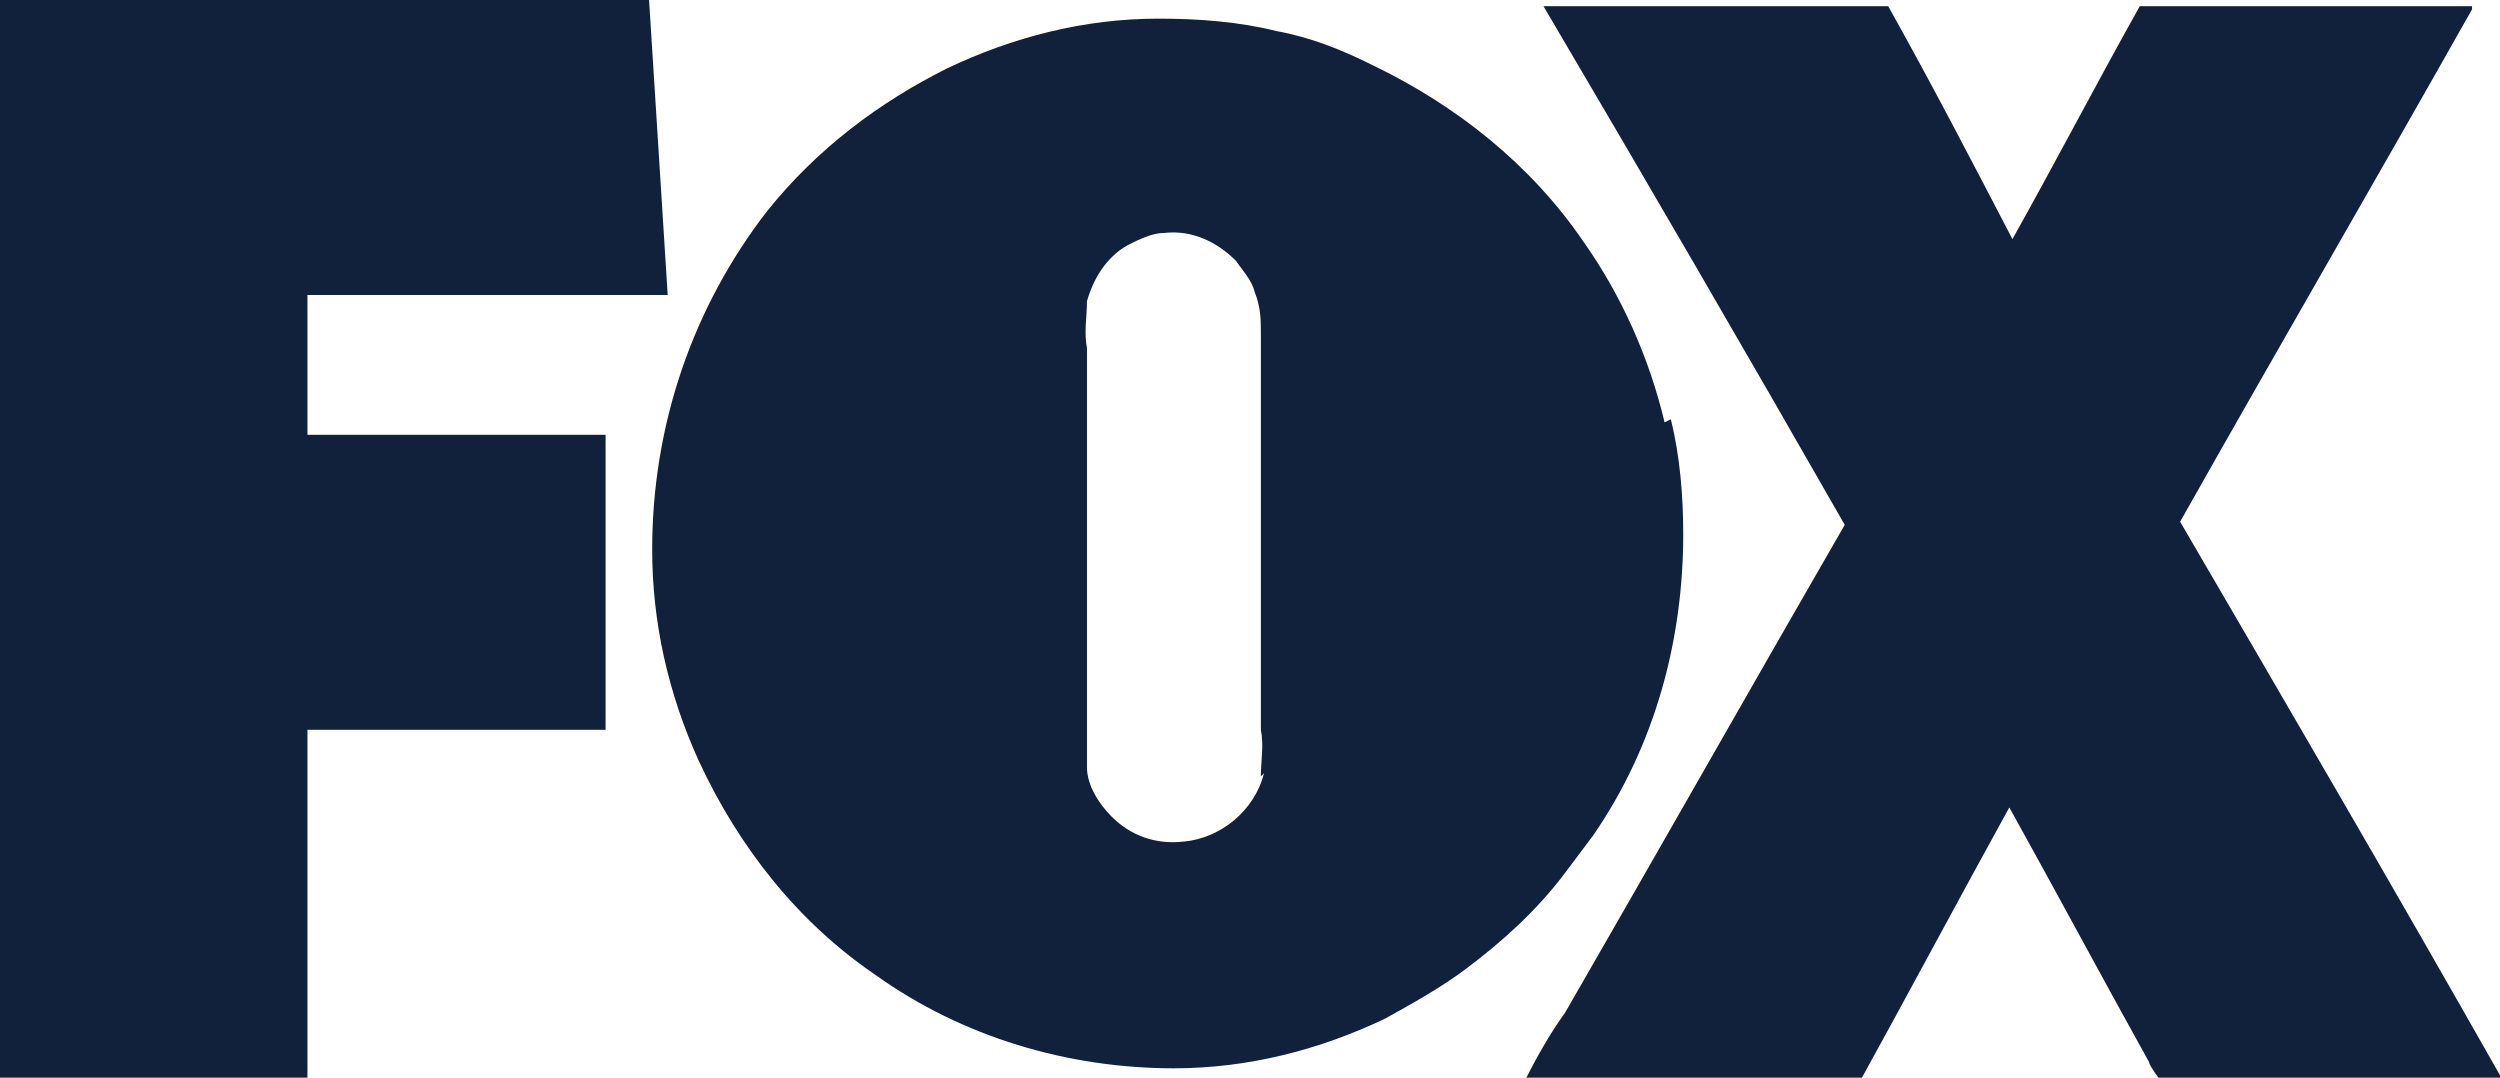
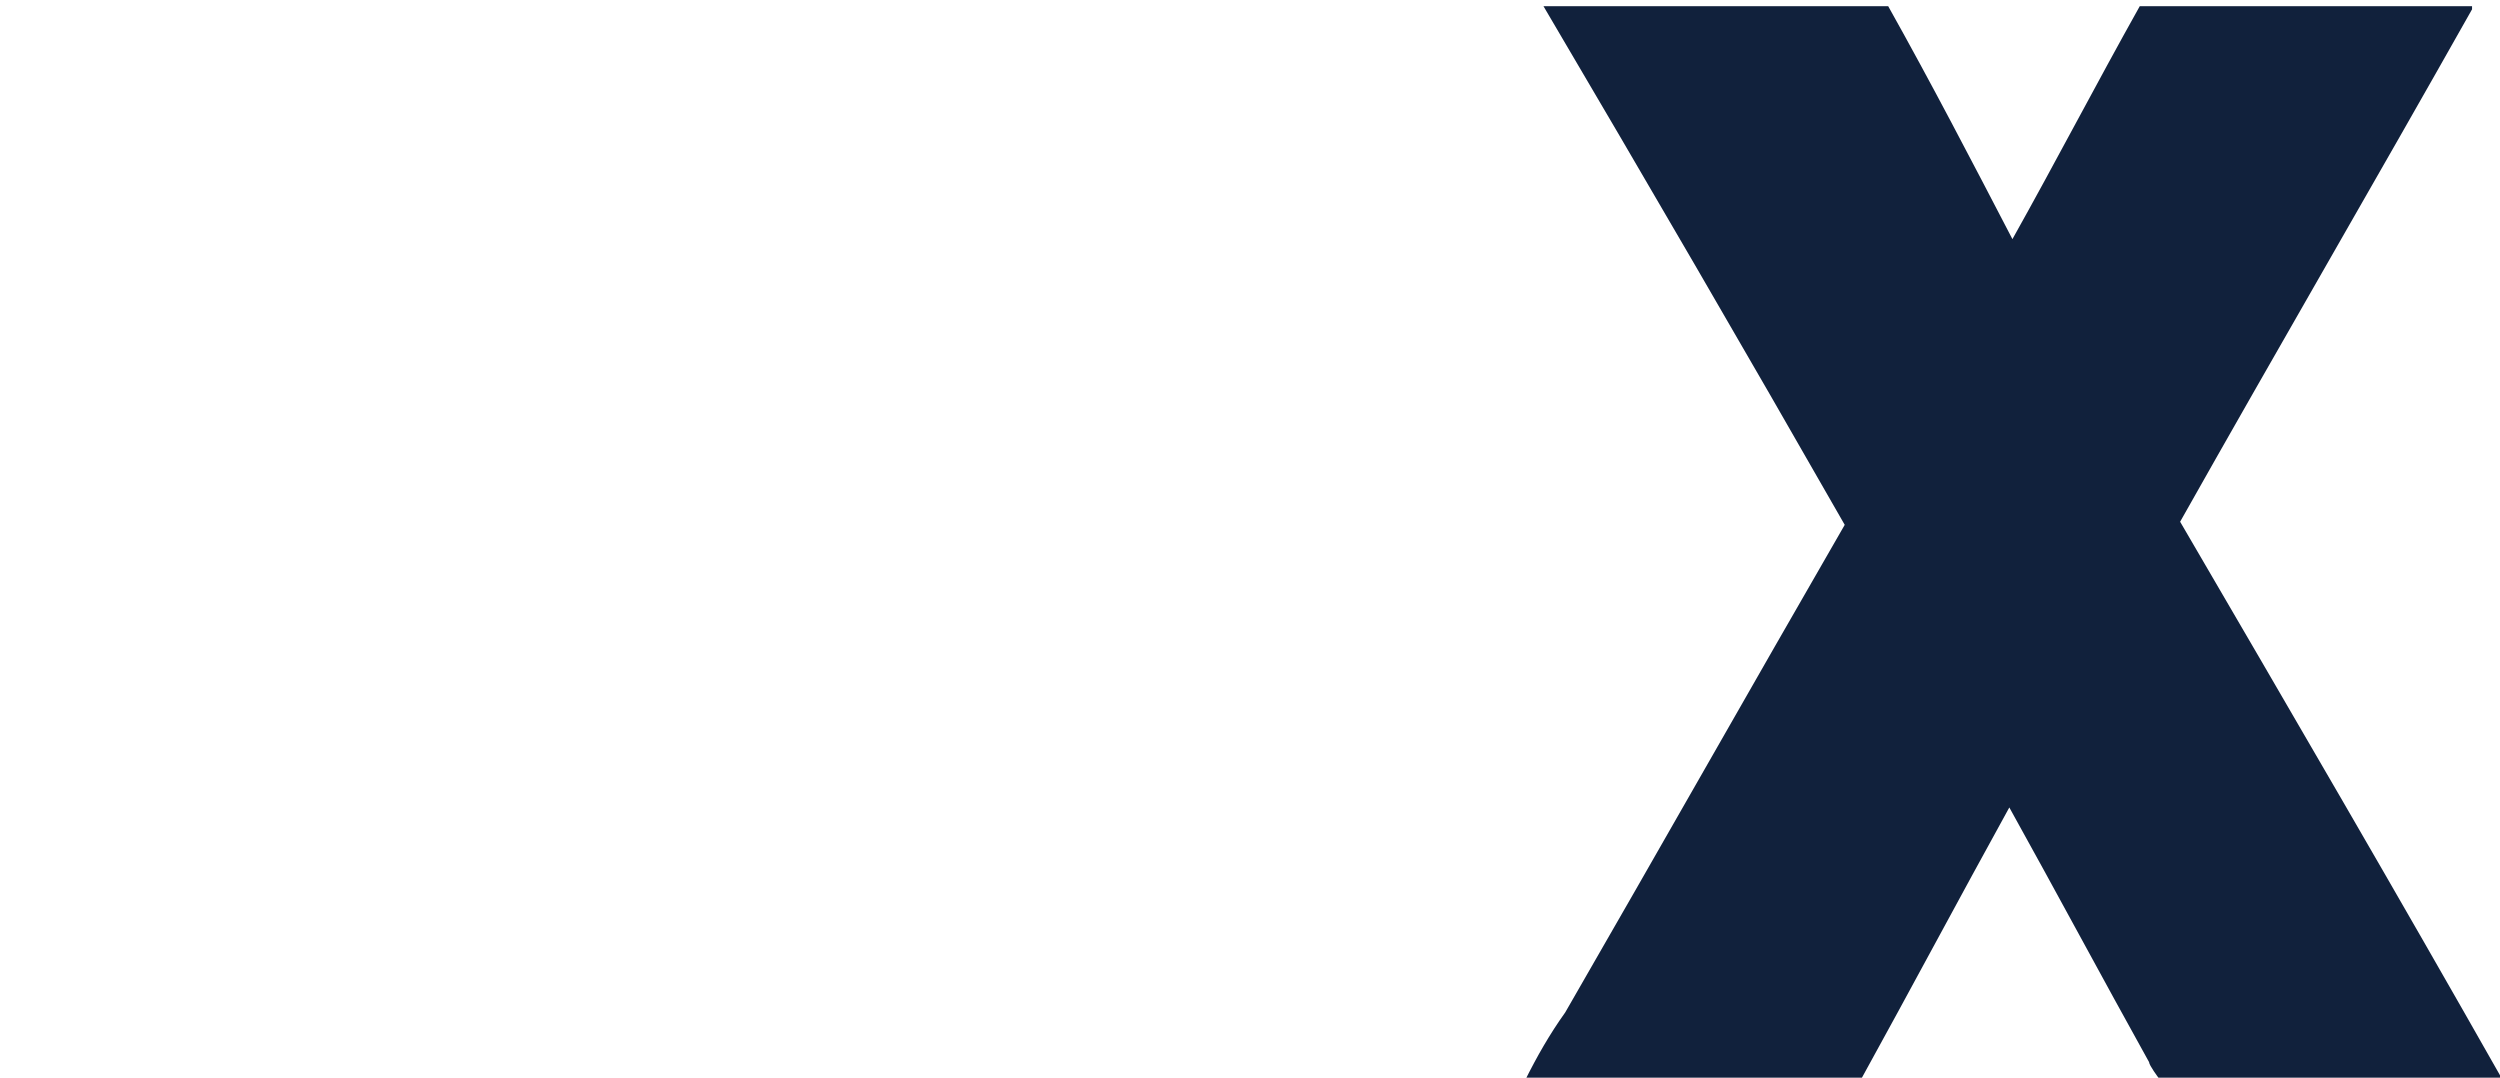
<svg xmlns="http://www.w3.org/2000/svg" width="80.5" height="34.7" version="1.1" viewBox="0 0 80.5 34.7">
  <g>
    <g id="Group_2128">
      <g id="Group_1796">
        <path id="Path_39356" d="M80.5,34.7h-11c0,0-.3-.4-.3-.5-1.5-2.7-3-5.5-4.5-8.2-1.6,2.9-3.2,5.9-4.8,8.8-3.6,0-7.2,0-10.8,0,.4-.8.8-1.5,1.3-2.2,3-5.2,6-10.5,9-15.7-3.2-5.6-6.4-11.1-9.7-16.7,0,0,0,0,0,0h11.1c1.4,2.5,2.7,5,4,7.5,1.4-2.5,2.7-5,4.1-7.5h10.7s0,0,0,.1c-3.1,5.5-6.3,11-9.4,16.5,3.5,6,7,12,10.4,18" fill="#11213c" />
-         <path id="Path_39357" d="M53.8,13.5c.3,1.2.4,2.5.4,3.7,0,3.4-.9,6.8-2.9,9.7-.3.4-.6.8-.9,1.2-.9,1.2-2,2.2-3.2,3.1-.8.6-1.7,1.1-2.6,1.6-2.1,1-4.4,1.6-6.8,1.6-3.4,0-6.8-1-9.6-3-2.5-1.7-4.4-4.1-5.7-6.9-1-2.2-1.5-4.5-1.5-6.8,0-4,1.3-7.8,3.7-10.9,1.6-2,3.6-3.5,5.8-4.6,2.1-1,4.4-1.6,6.8-1.6h0c1.3,0,2.6.1,3.8.4,1.1.2,2.1.6,3.1,1.1,2.7,1.3,5.1,3.2,6.8,5.7,1.2,1.7,2.1,3.7,2.6,5.8M40.6,25c0-.5.1-1,0-1.5v-12.7c0-.5,0-.9-.2-1.4-.1-.4-.4-.7-.6-1-.6-.6-1.4-1-2.3-.9-.4,0-.8.2-1.2.4-.7.4-1.1,1.1-1.3,1.8,0,.5-.1,1,0,1.5v12.7c0,.3,0,.5,0,.8,0,.6.4,1.2.8,1.6.6.6,1.4.9,2.3.8,1.2-.1,2.3-1,2.6-2.2M21.6,9.5h-11.7c0,1.5,0,3.1,0,4.5,3.2,0,6.4,0,9.6,0v9.5c-3.2,0-6.4,0-9.6,0,0,3.8,0,7.4,0,11.2,0,0,0,0,0,0H0s0,0,0,0c0-11.5,0-23.2,0-34.7,0,0,0,0,0,0h20.9s0,0,0,0c.2,3.2.4,6.3.6,9.5" fill="#11213c" />
      </g>
    </g>
  </g>
</svg>